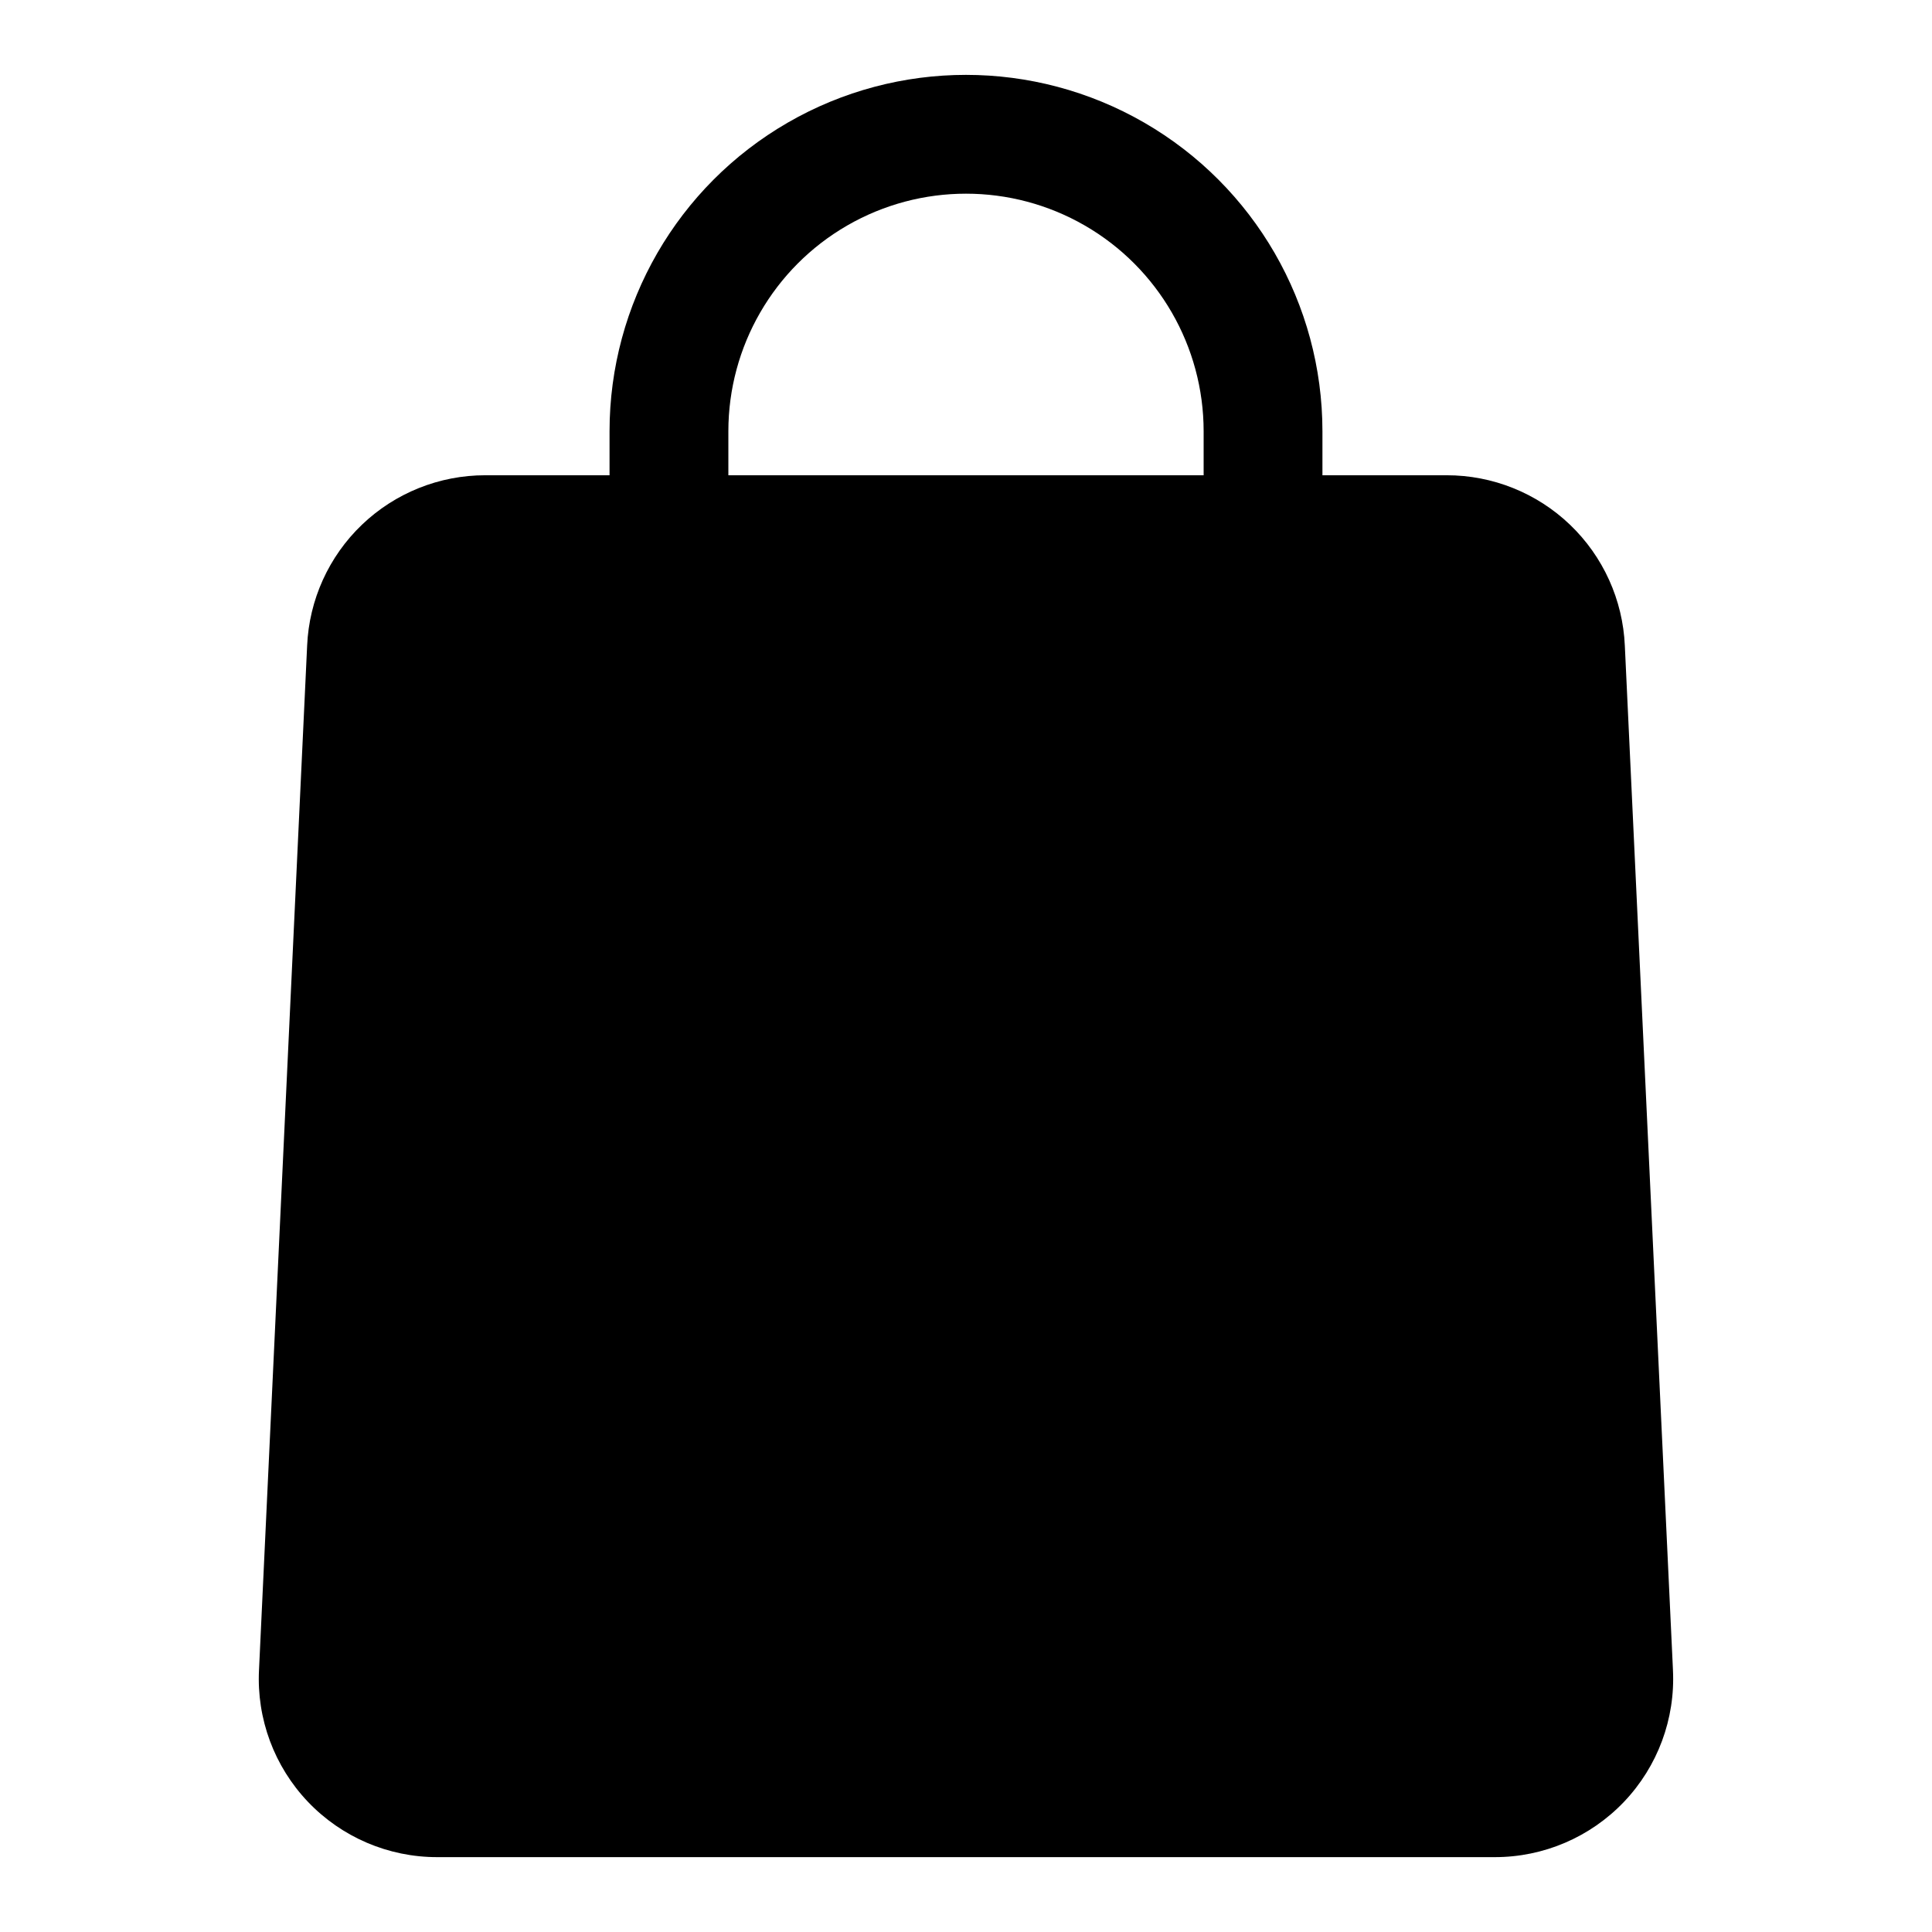
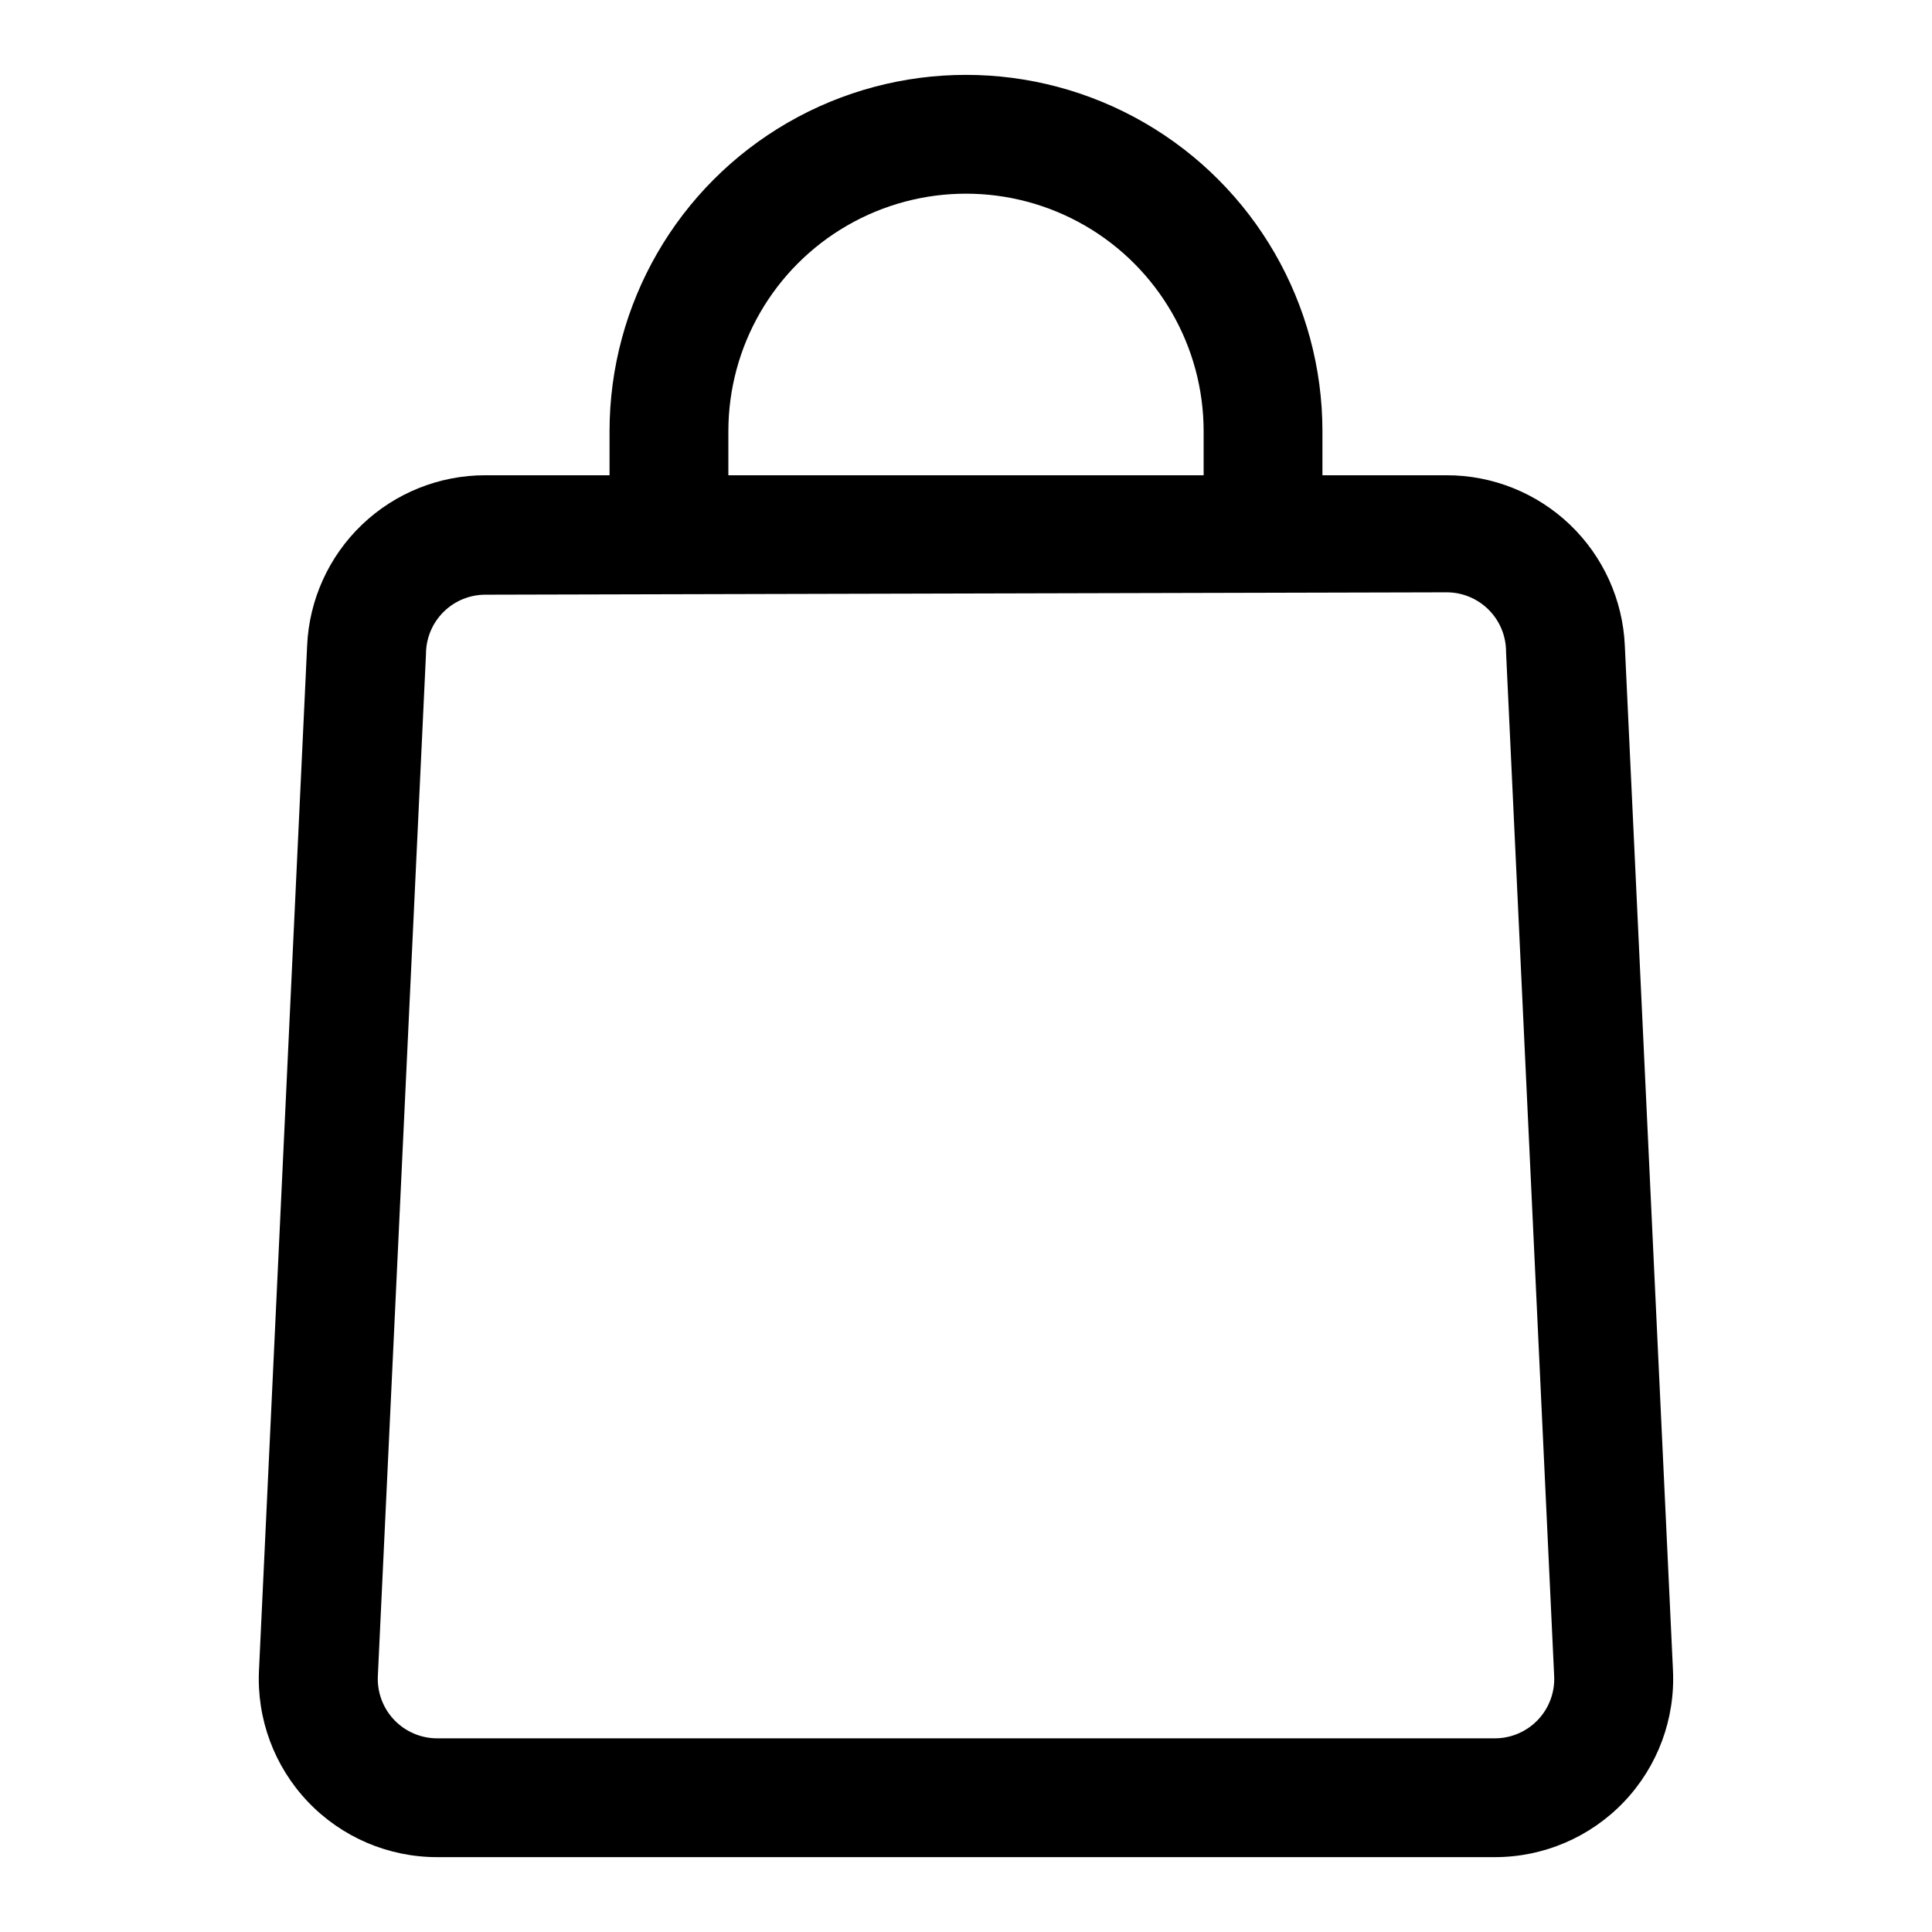
<svg xmlns="http://www.w3.org/2000/svg" fill="#000000" width="800px" height="800px" version="1.1" viewBox="144 144 512 512">
  <g>
    <path d="m540.12 636.16h-280.25c-12.945 0.016-25.332-5.285-34.262-14.66-8.926-9.375-13.617-22.004-12.969-34.934l12.754-271.43v-0.004c0.527-12.168 5.734-23.66 14.535-32.082 8.801-8.418 20.516-13.113 32.695-13.102h254.74c12.18-0.012 23.895 4.684 32.695 13.102 8.801 8.422 14.008 19.914 14.539 32.082l12.754 271.43-0.004 0.004c0.648 12.93-4.039 25.559-12.969 34.934-8.93 9.375-21.316 14.676-34.262 14.66zm-267.49-334.56c-4.176 0-8.18 1.66-11.133 4.613-2.953 2.953-4.609 6.957-4.609 11.133l-12.754 270.8c-0.215 4.309 1.348 8.52 4.324 11.645 2.977 3.125 7.106 4.891 11.418 4.887h280.25c4.316 0.004 8.445-1.762 11.422-4.887 2.973-3.125 4.539-7.336 4.32-11.645l-12.754-271.43 0.004-0.004c0-4.176-1.66-8.18-4.613-11.133-2.953-2.949-6.957-4.609-11.133-4.609z" />
    <path d="m494.46 285.86h-31.484v-27.555c0-22.496-12.004-43.289-31.488-54.539-19.488-11.25-43.492-11.25-62.977 0s-31.488 32.043-31.488 54.539v27.555h-31.488v-27.555c0-33.746 18.004-64.934 47.23-81.809 29.227-16.871 65.238-16.871 94.465 0 29.227 16.875 47.23 48.062 47.23 81.809z" />
-     <path d="m540.12 620.41h-280.25c-8.629 0.012-16.887-3.519-22.84-9.77s-9.078-14.672-8.648-23.293l12.754-271.43c0.367-8.105 3.844-15.754 9.711-21.355 5.863-5.602 13.668-8.723 21.777-8.715h254.74c8.113-0.008 15.914 3.113 21.781 8.715 5.863 5.602 9.344 13.25 9.707 21.355l12.754 271.43c0.43 8.621-2.695 17.043-8.648 23.293-5.953 6.25-14.211 9.781-22.84 9.77z" />
  </g>
</svg>